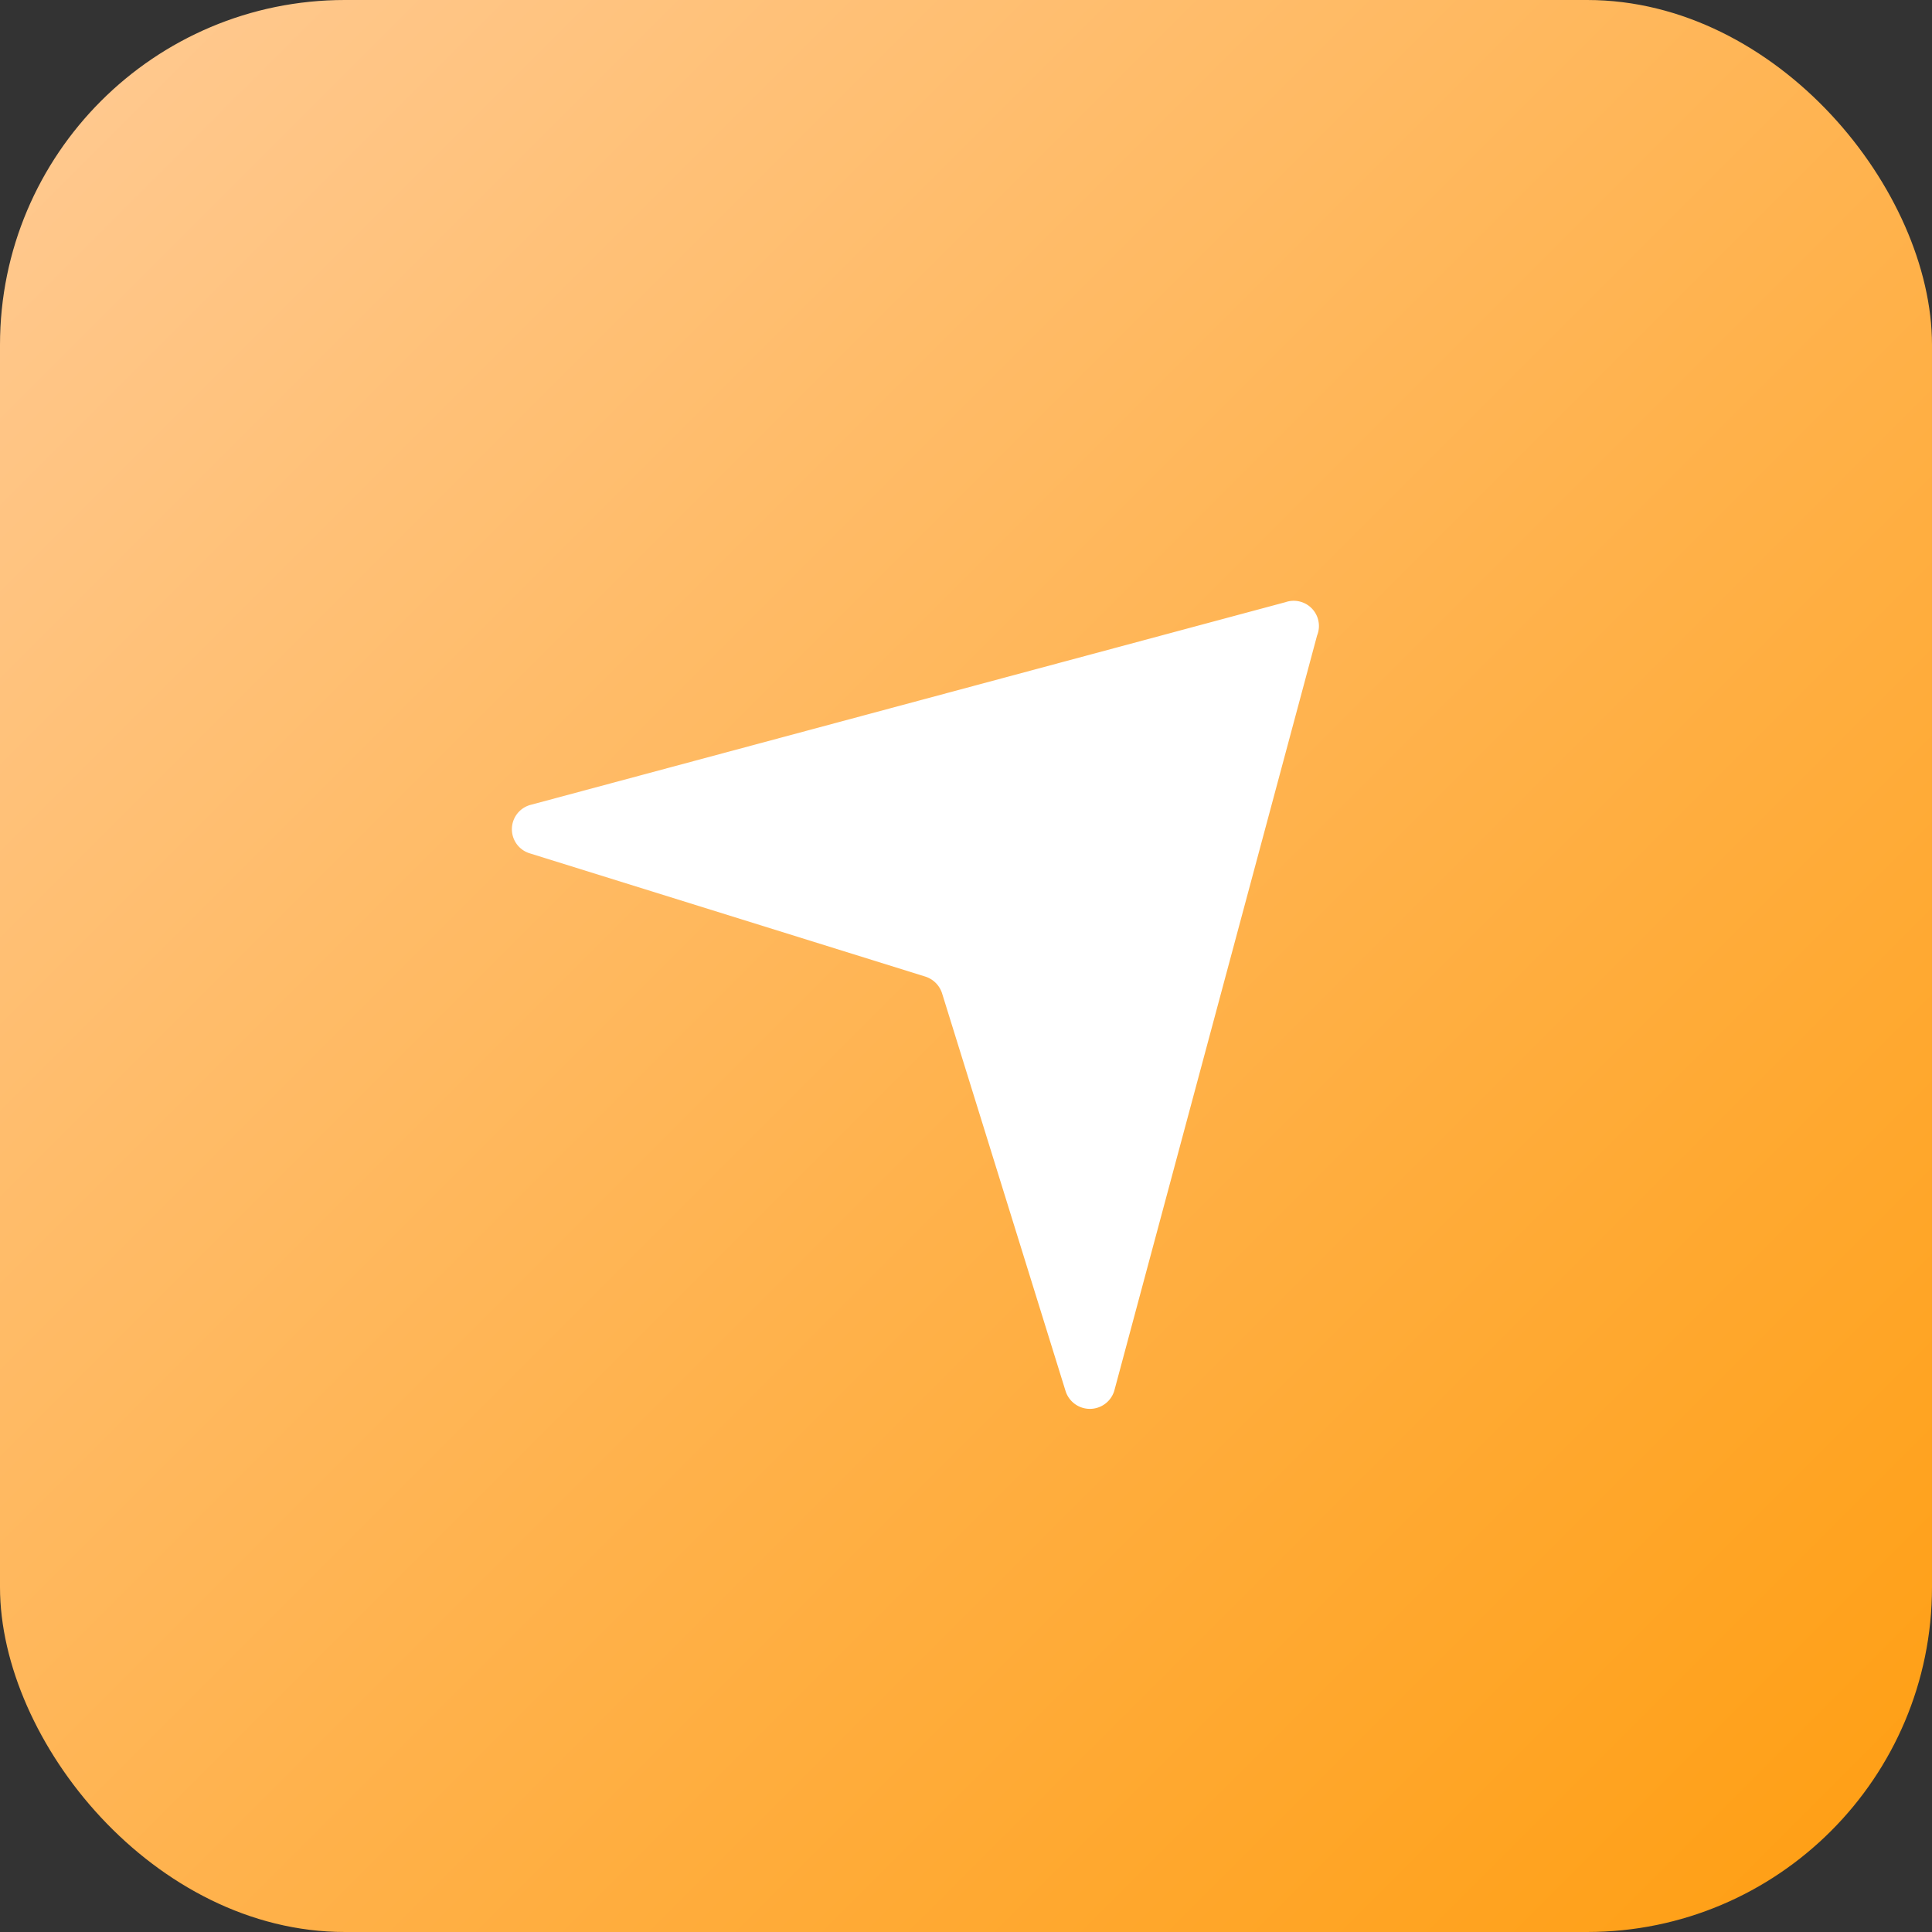
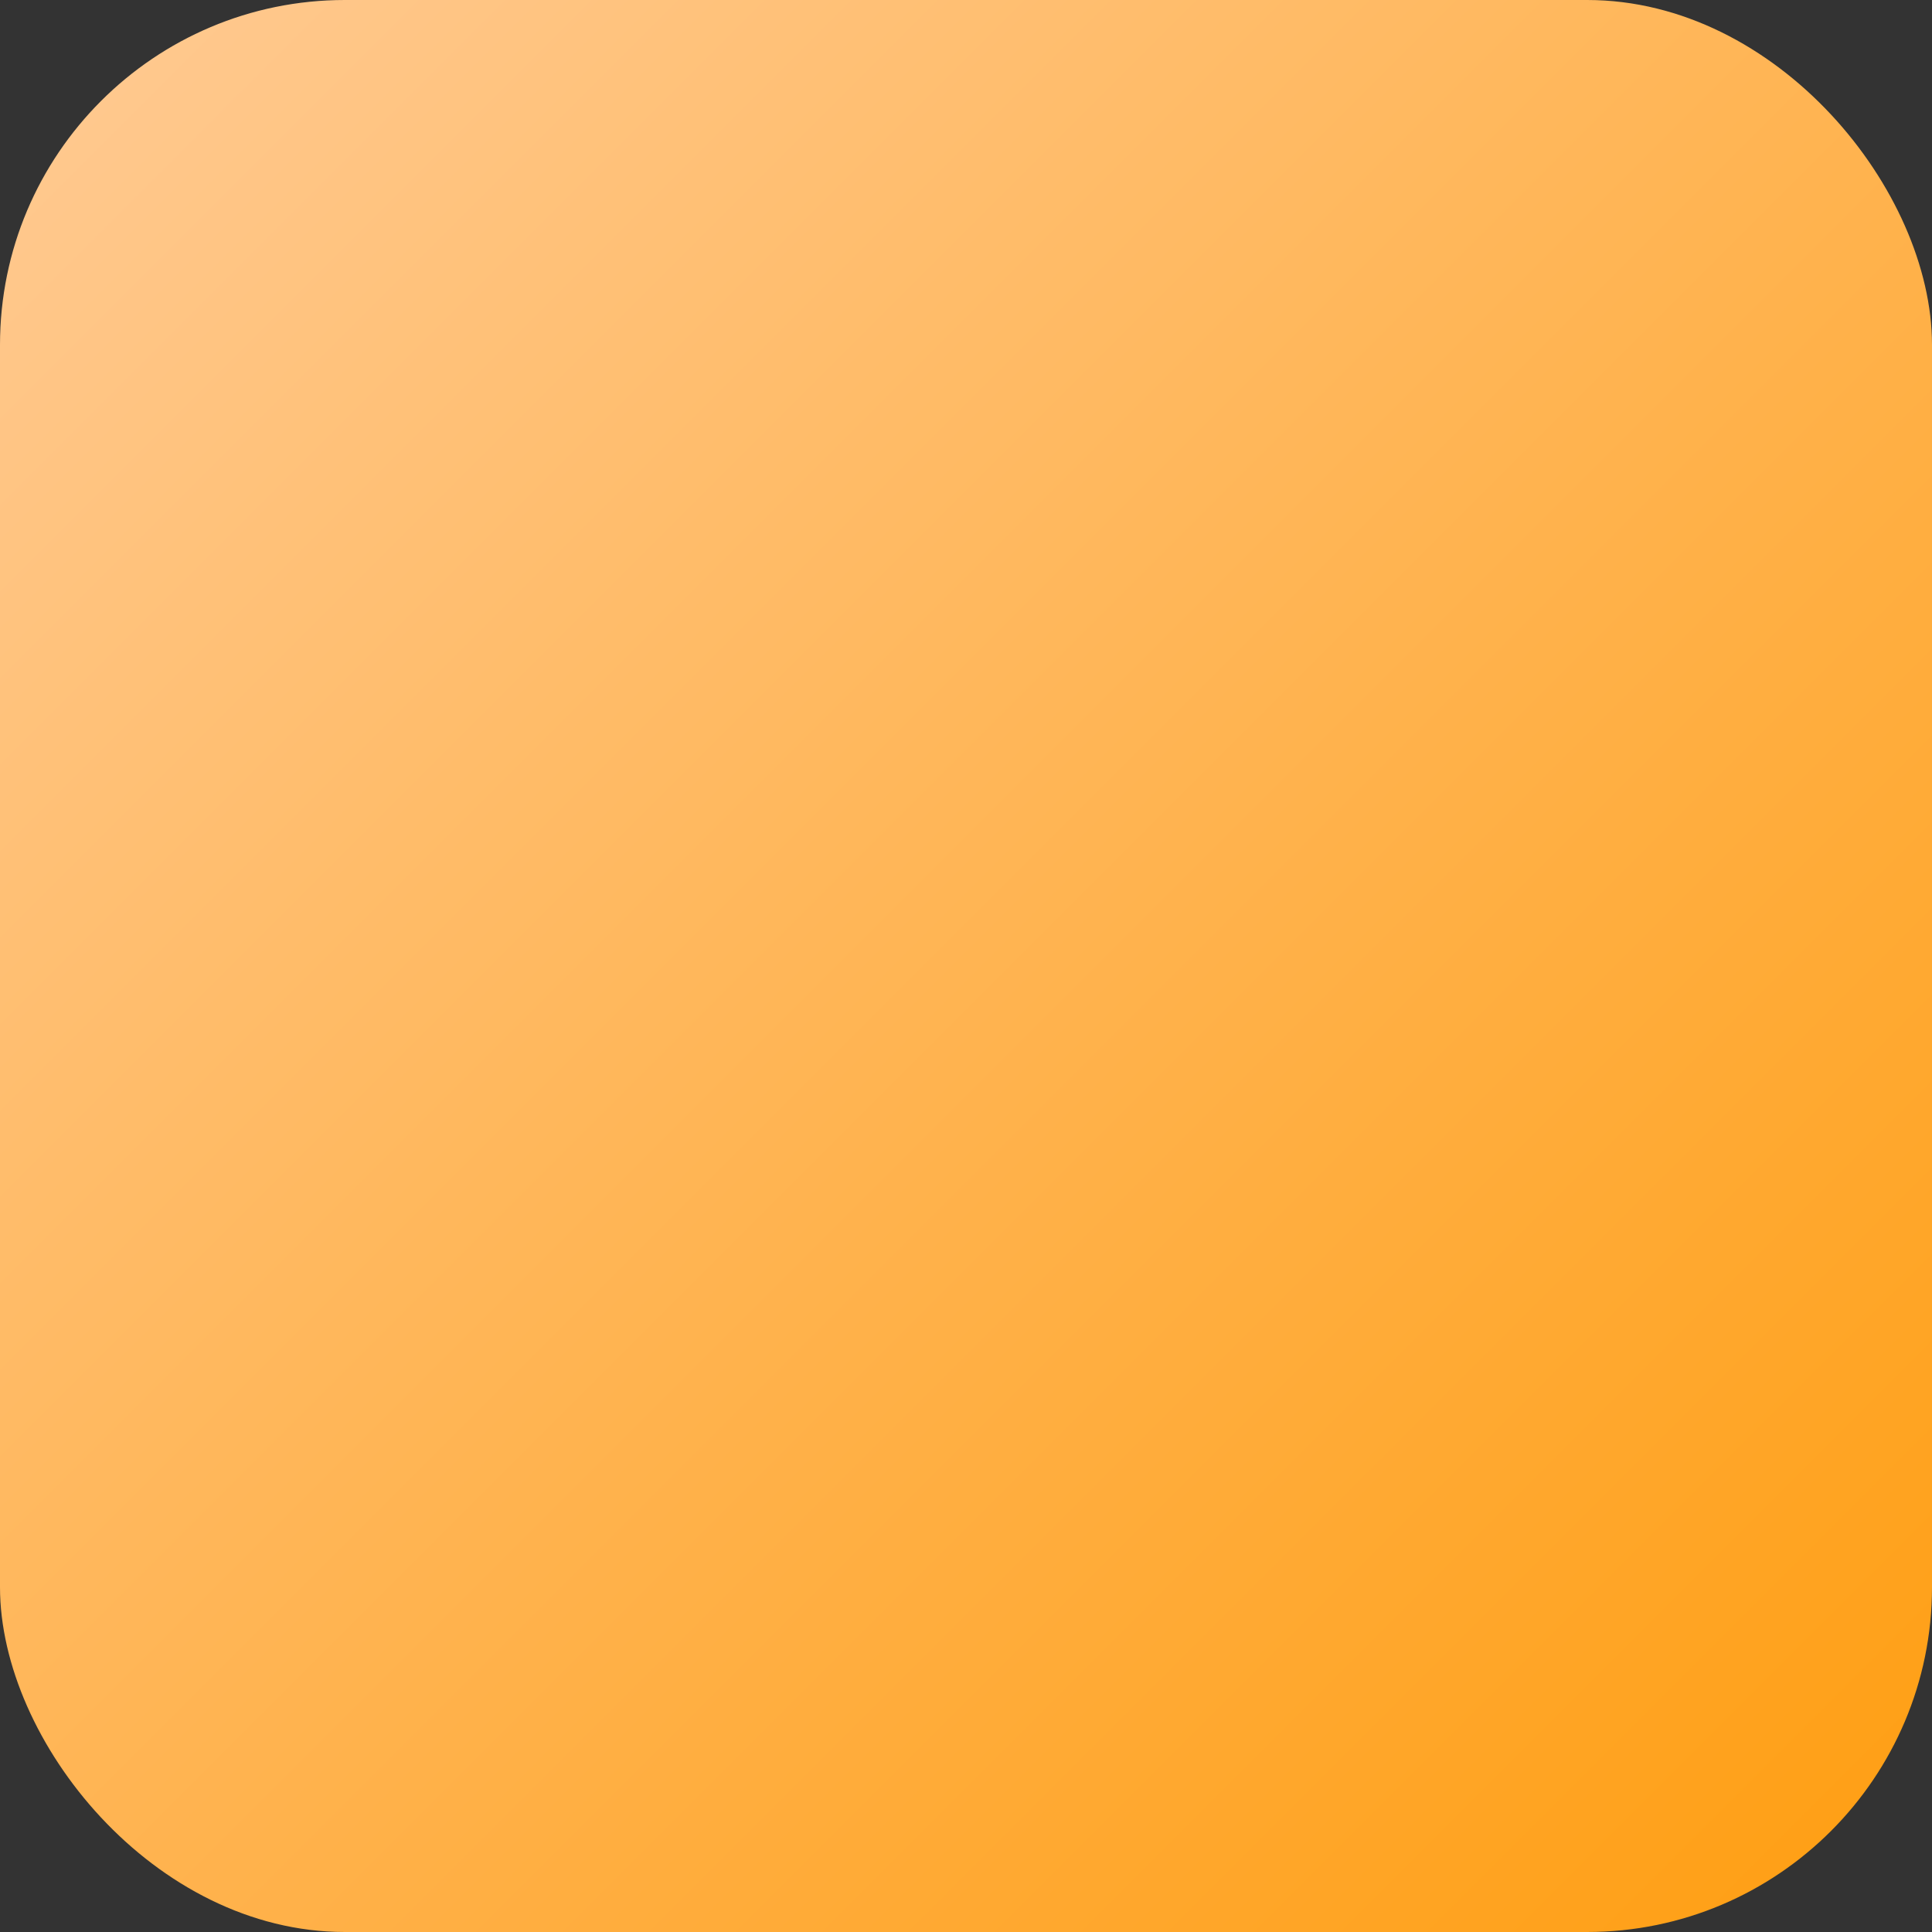
<svg xmlns="http://www.w3.org/2000/svg" viewBox="0 0 66.67 66.67">
  <rect x="0" y="0" width="66.67" height="66.67" fill="#333333" stroke="none" />
  <defs>
    <style>.cls-1{fill:url(#未命名的渐变_274);}.cls-2{fill:#fff;}</style>
    <linearGradient id="未命名的渐变_274" x1="3.49" y1="3.49" x2="63.18" y2="63.18" gradientUnits="userSpaceOnUse">
      <stop offset="0" stop-color="#ffc88d" />
      <stop offset="1" stop-color="#ffa017" />
    </linearGradient>
  </defs>
  <g id="图层_2" data-name="图层 2">
    <g id="图层_1-2" data-name="图层 1">
      <rect class="cls-1" width="66.67" height="66.67" rx="11.9" />
-       <path class="cls-2" d="M44.36,20.78l-26.07,7a.87.87,0,0,0,0,1.67L31.93,33.7a.89.89,0,0,1,.58.58L36.77,48a.88.88,0,0,0,1.68,0l7-26.07A.87.87,0,0,0,44.36,20.78Z" />
    </g>
  </g>
</svg>